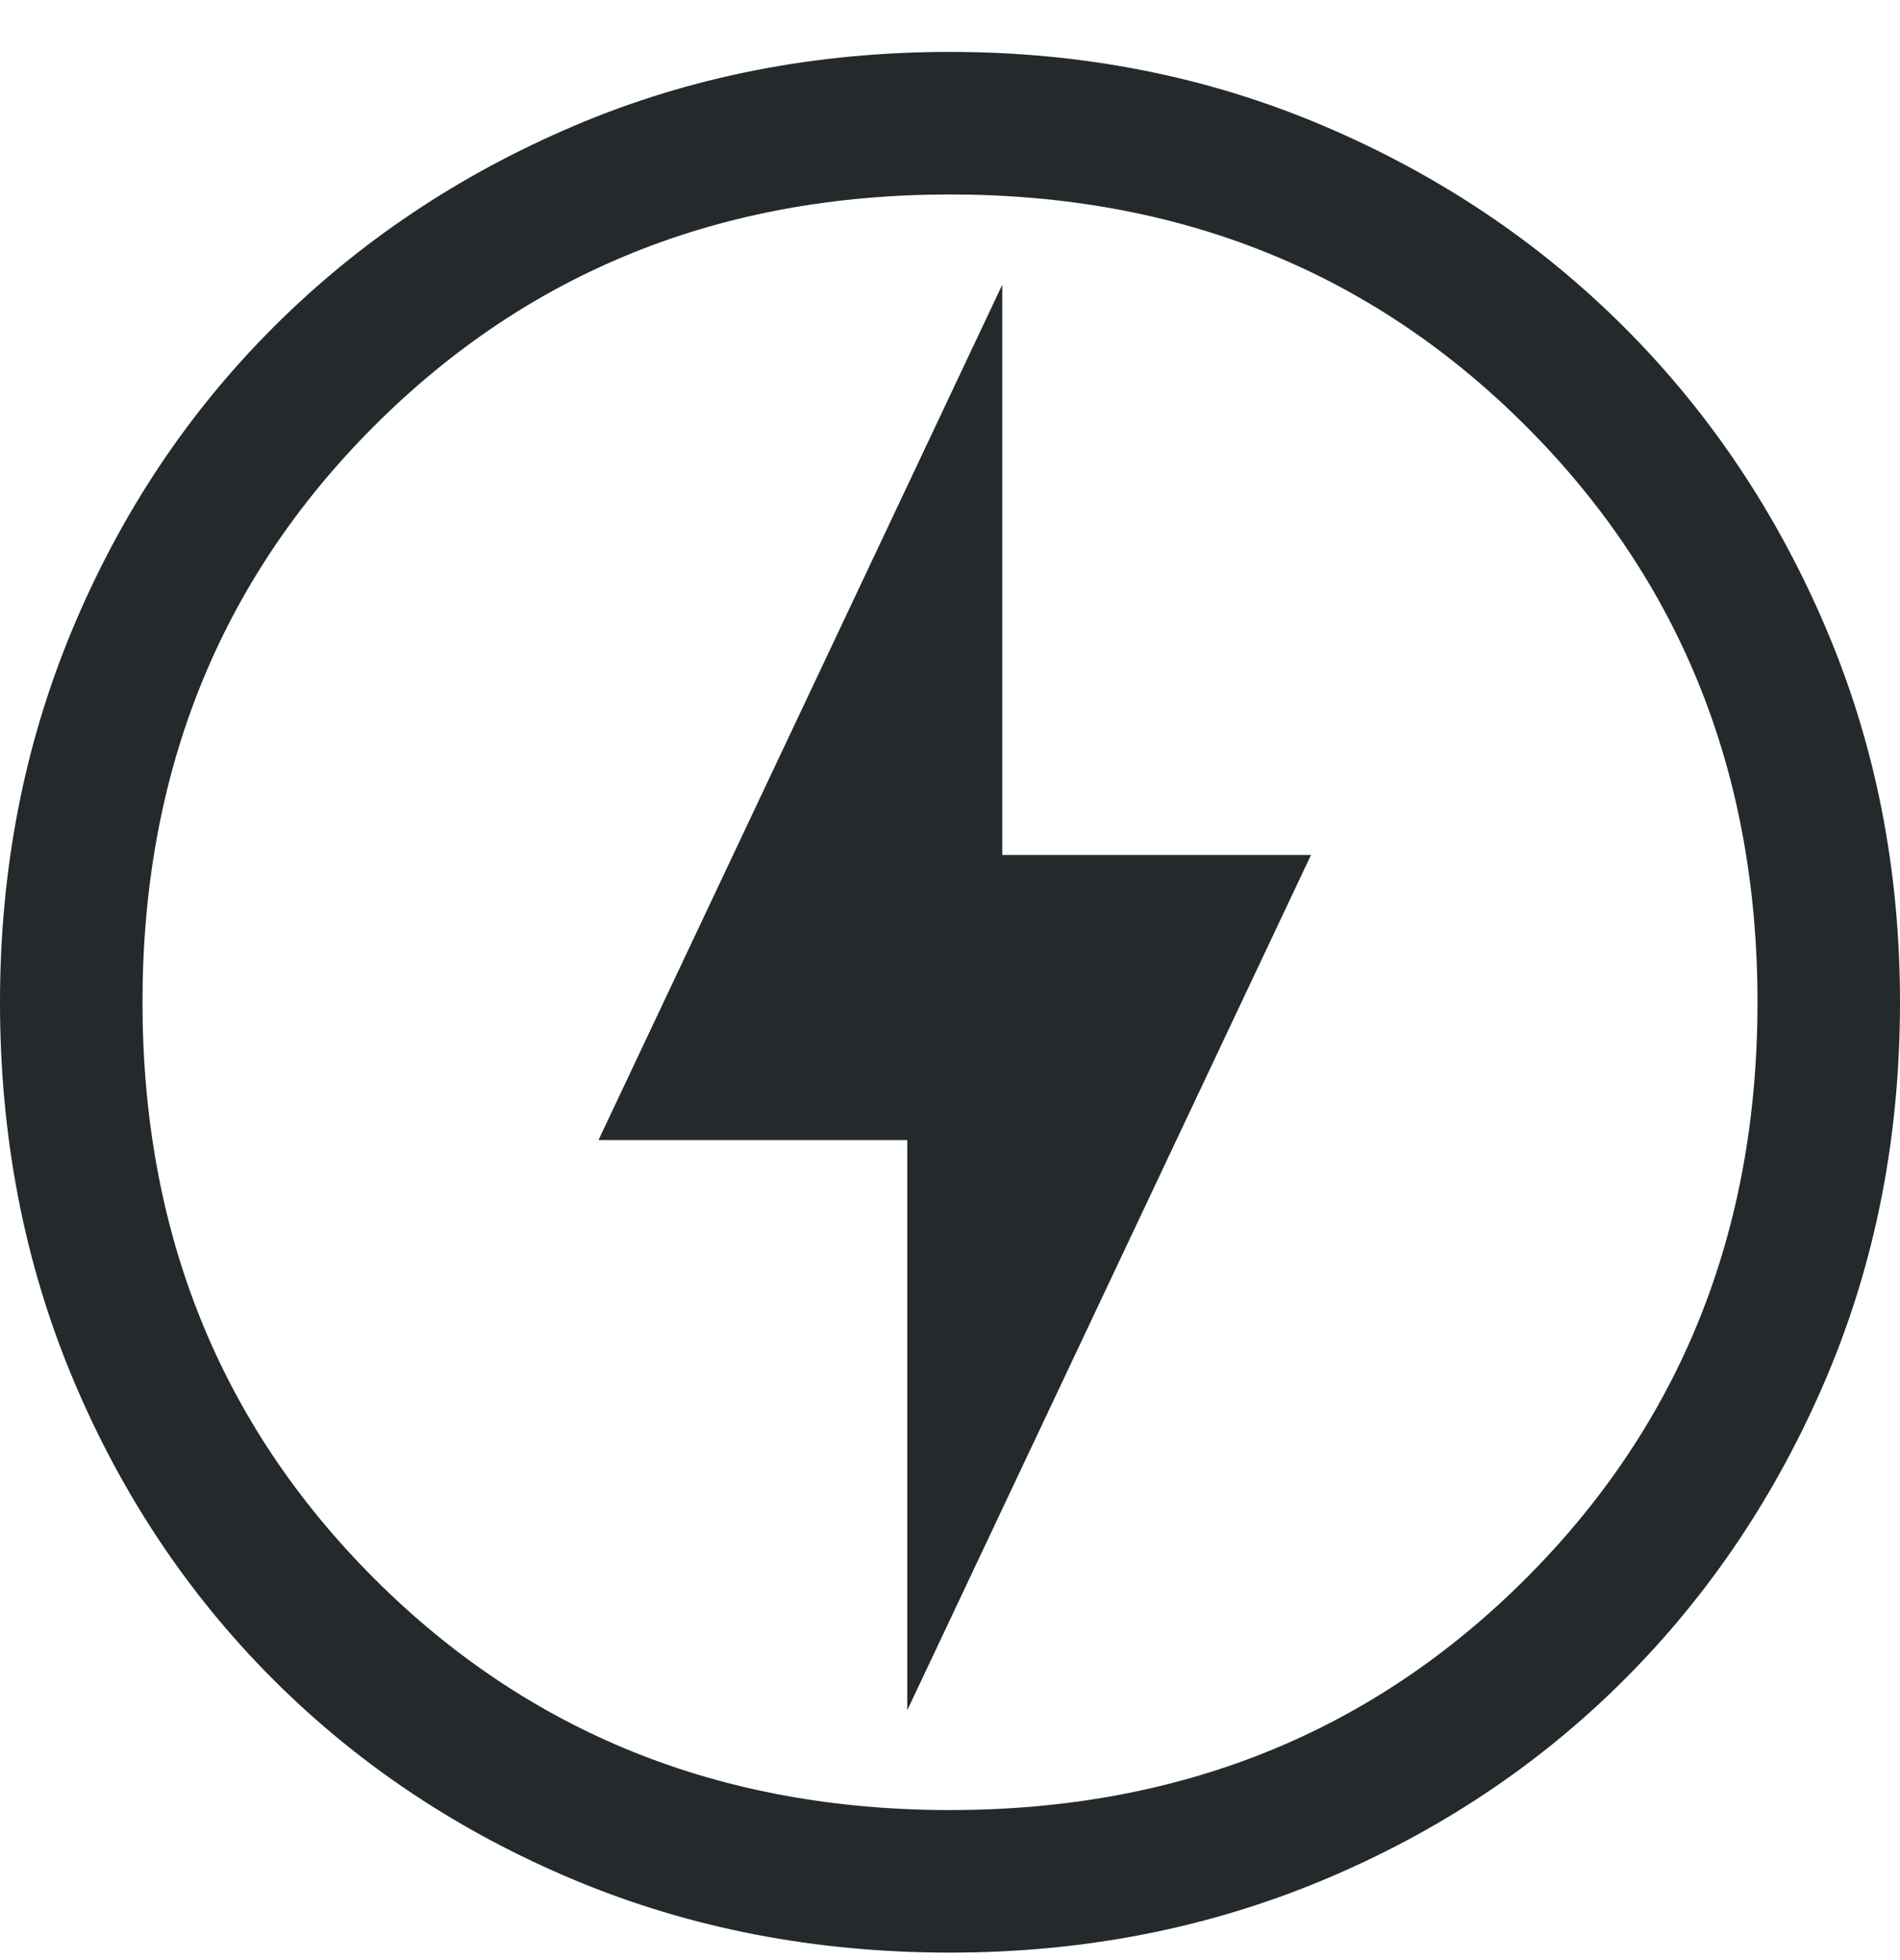
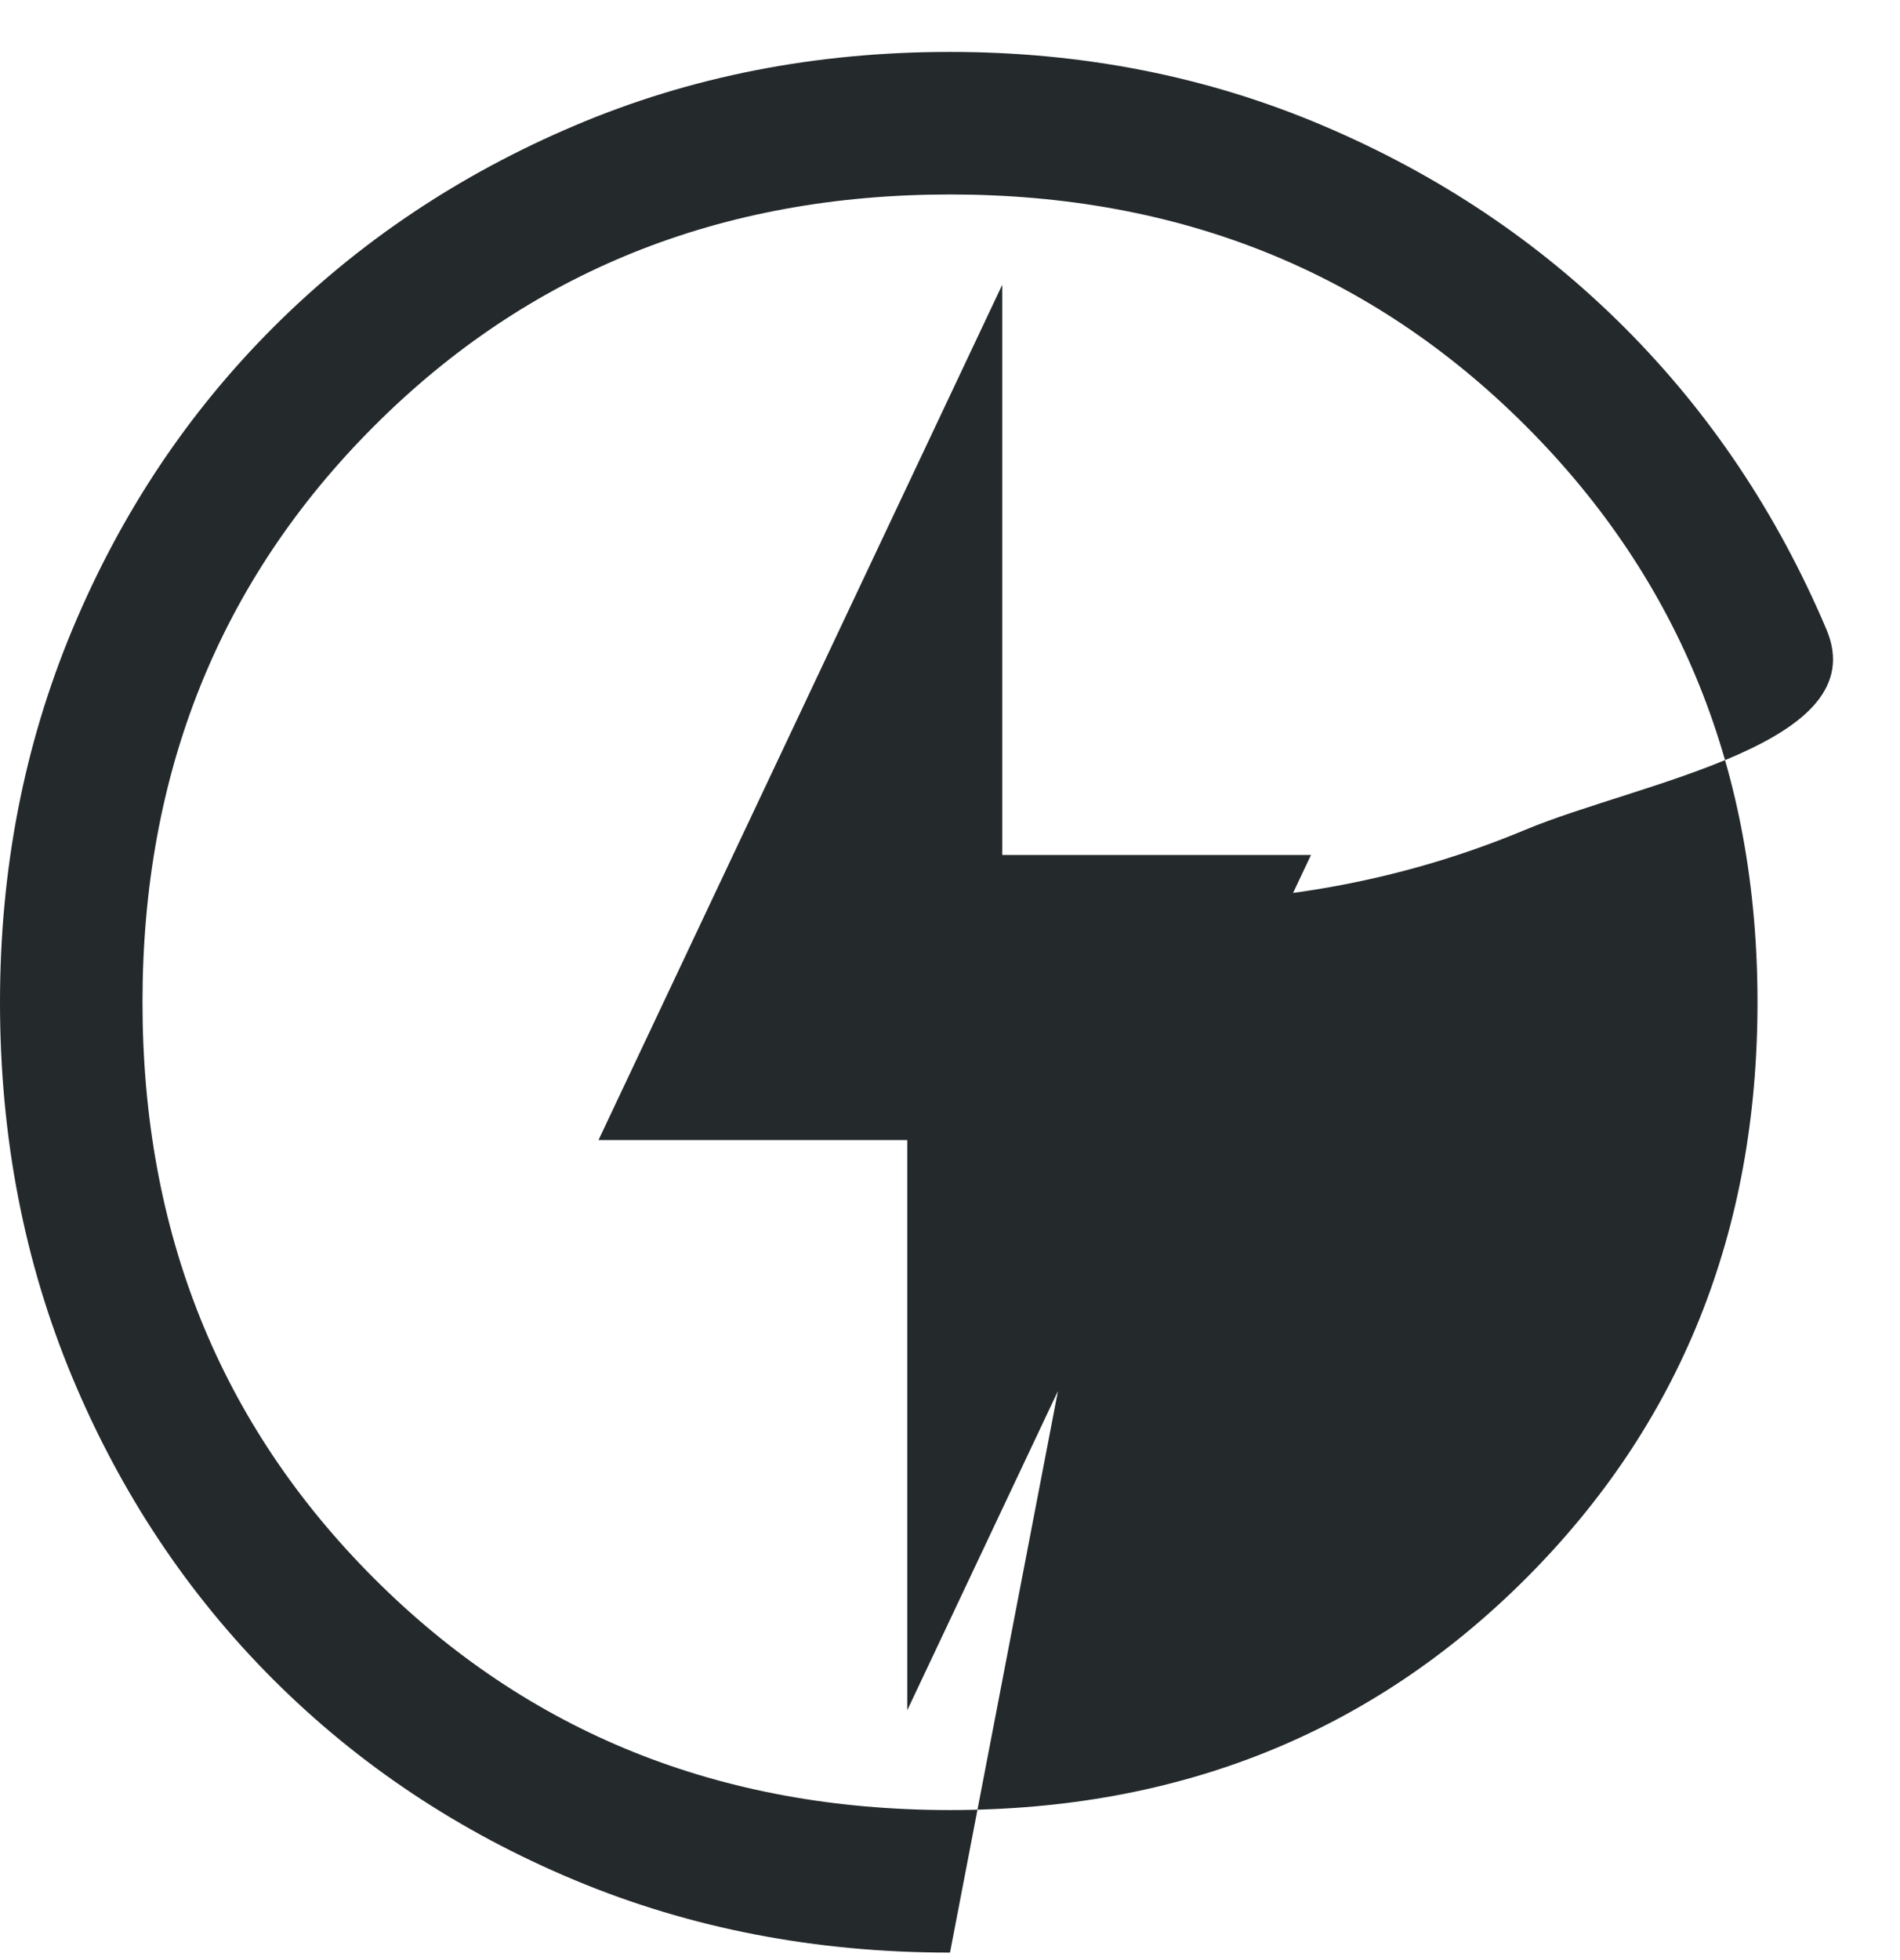
<svg xmlns="http://www.w3.org/2000/svg" width="32" height="33" fill="none">
-   <path fill="#24292B" d="m15.28 28.794 6.8-14.4h-5.2v-9.6l-6.8 14.4h5.2v9.6Zm.72 4.08c-2.267 0-4.373-.407-6.32-1.22-1.947-.814-3.64-1.94-5.08-3.38s-2.567-3.134-3.38-5.08C.407 21.247 0 19.14 0 16.874c0-2.24.407-4.334 1.22-6.28.813-1.947 1.94-3.64 3.38-5.08s3.133-2.574 5.08-3.4c1.947-.827 4.053-1.24 6.32-1.24 2.24 0 4.333.413 6.28 1.24 1.947.826 3.64 1.96 5.08 3.4s2.573 3.133 3.4 5.08c.827 1.946 1.24 4.04 1.24 6.28 0 2.266-.413 4.373-1.24 6.32-.827 1.946-1.96 3.64-3.4 5.08s-3.133 2.566-5.08 3.38c-1.947.813-4.04 1.22-6.28 1.22Zm0-2.4c3.867 0 7.1-1.3 9.7-3.9 2.6-2.6 3.9-5.834 3.9-9.7 0-3.867-1.3-7.1-3.9-9.7-2.6-2.6-5.833-3.9-9.7-3.9-3.867 0-7.1 1.3-9.7 3.9-2.6 2.6-3.9 5.833-3.9 9.7 0 3.866 1.3 7.1 3.9 9.7 2.6 2.6 5.833 3.9 9.7 3.9Z" />
+   <path fill="#24292B" d="m15.28 28.794 6.8-14.4h-5.2v-9.6l-6.8 14.4h5.2v9.6Zm.72 4.08c-2.267 0-4.373-.407-6.32-1.22-1.947-.814-3.64-1.94-5.08-3.38s-2.567-3.134-3.38-5.08C.407 21.247 0 19.14 0 16.874c0-2.24.407-4.334 1.22-6.28.813-1.947 1.94-3.64 3.38-5.08s3.133-2.574 5.08-3.4c1.947-.827 4.053-1.24 6.32-1.24 2.24 0 4.333.413 6.28 1.24 1.947.826 3.64 1.96 5.08 3.4s2.573 3.133 3.4 5.08s-3.133 2.566-5.08 3.38c-1.947.813-4.04 1.22-6.28 1.22Zm0-2.4c3.867 0 7.1-1.3 9.7-3.9 2.6-2.6 3.9-5.834 3.9-9.7 0-3.867-1.3-7.1-3.9-9.7-2.6-2.6-5.833-3.9-9.7-3.9-3.867 0-7.1 1.3-9.7 3.9-2.6 2.6-3.9 5.833-3.9 9.7 0 3.866 1.3 7.1 3.9 9.7 2.6 2.6 5.833 3.9 9.7 3.9Z" />
</svg>